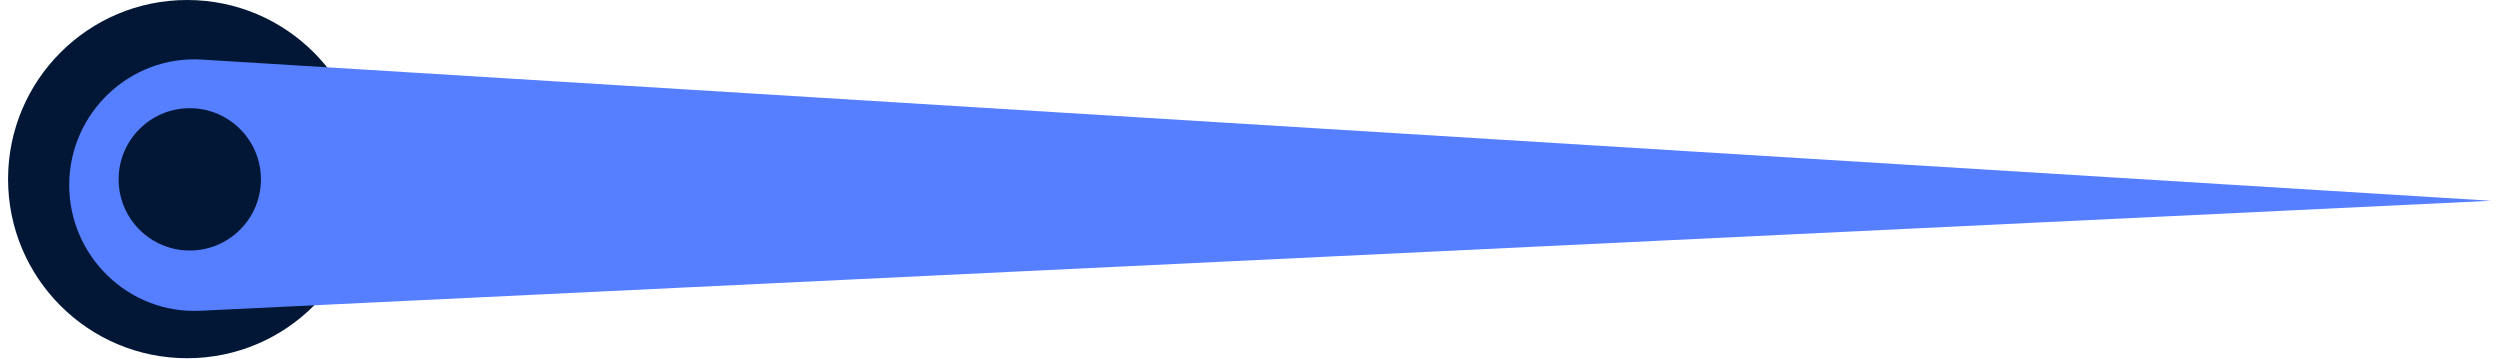
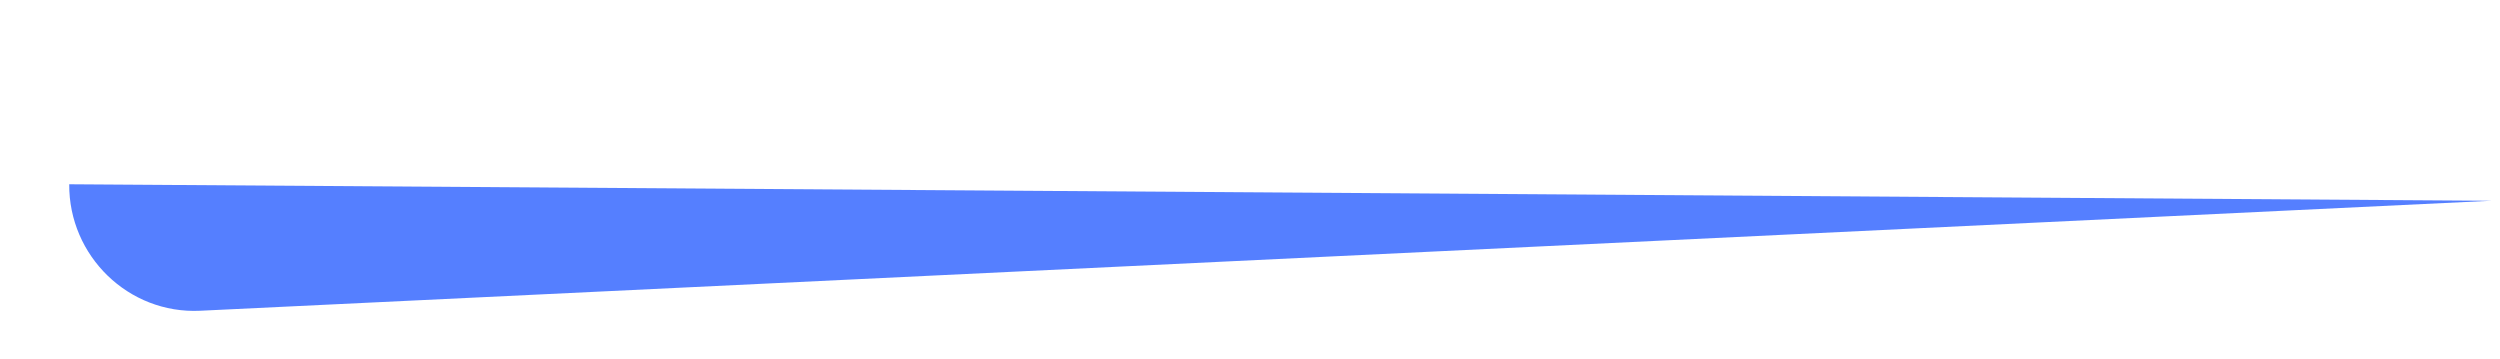
<svg xmlns="http://www.w3.org/2000/svg" width="160" height="23" viewBox="0 0 160 23" fill="none">
-   <circle cx="11.979" cy="11.463" r="11.463" transform="rotate(90 11.979 11.463)" fill="#011735" />
-   <path d="M159.427 12.849L12.813 19.888C8.228 20.108 4.399 16.383 4.43 11.793C4.461 7.203 8.341 3.531 12.923 3.813L159.427 12.849Z" fill="#557FFF" />
-   <circle cx="12.146" cy="11.479" r="4.554" transform="rotate(90 12.146 11.479)" fill="#011735" />
+   <path d="M159.427 12.849L12.813 19.888C8.228 20.108 4.399 16.383 4.43 11.793L159.427 12.849Z" fill="#557FFF" />
</svg>